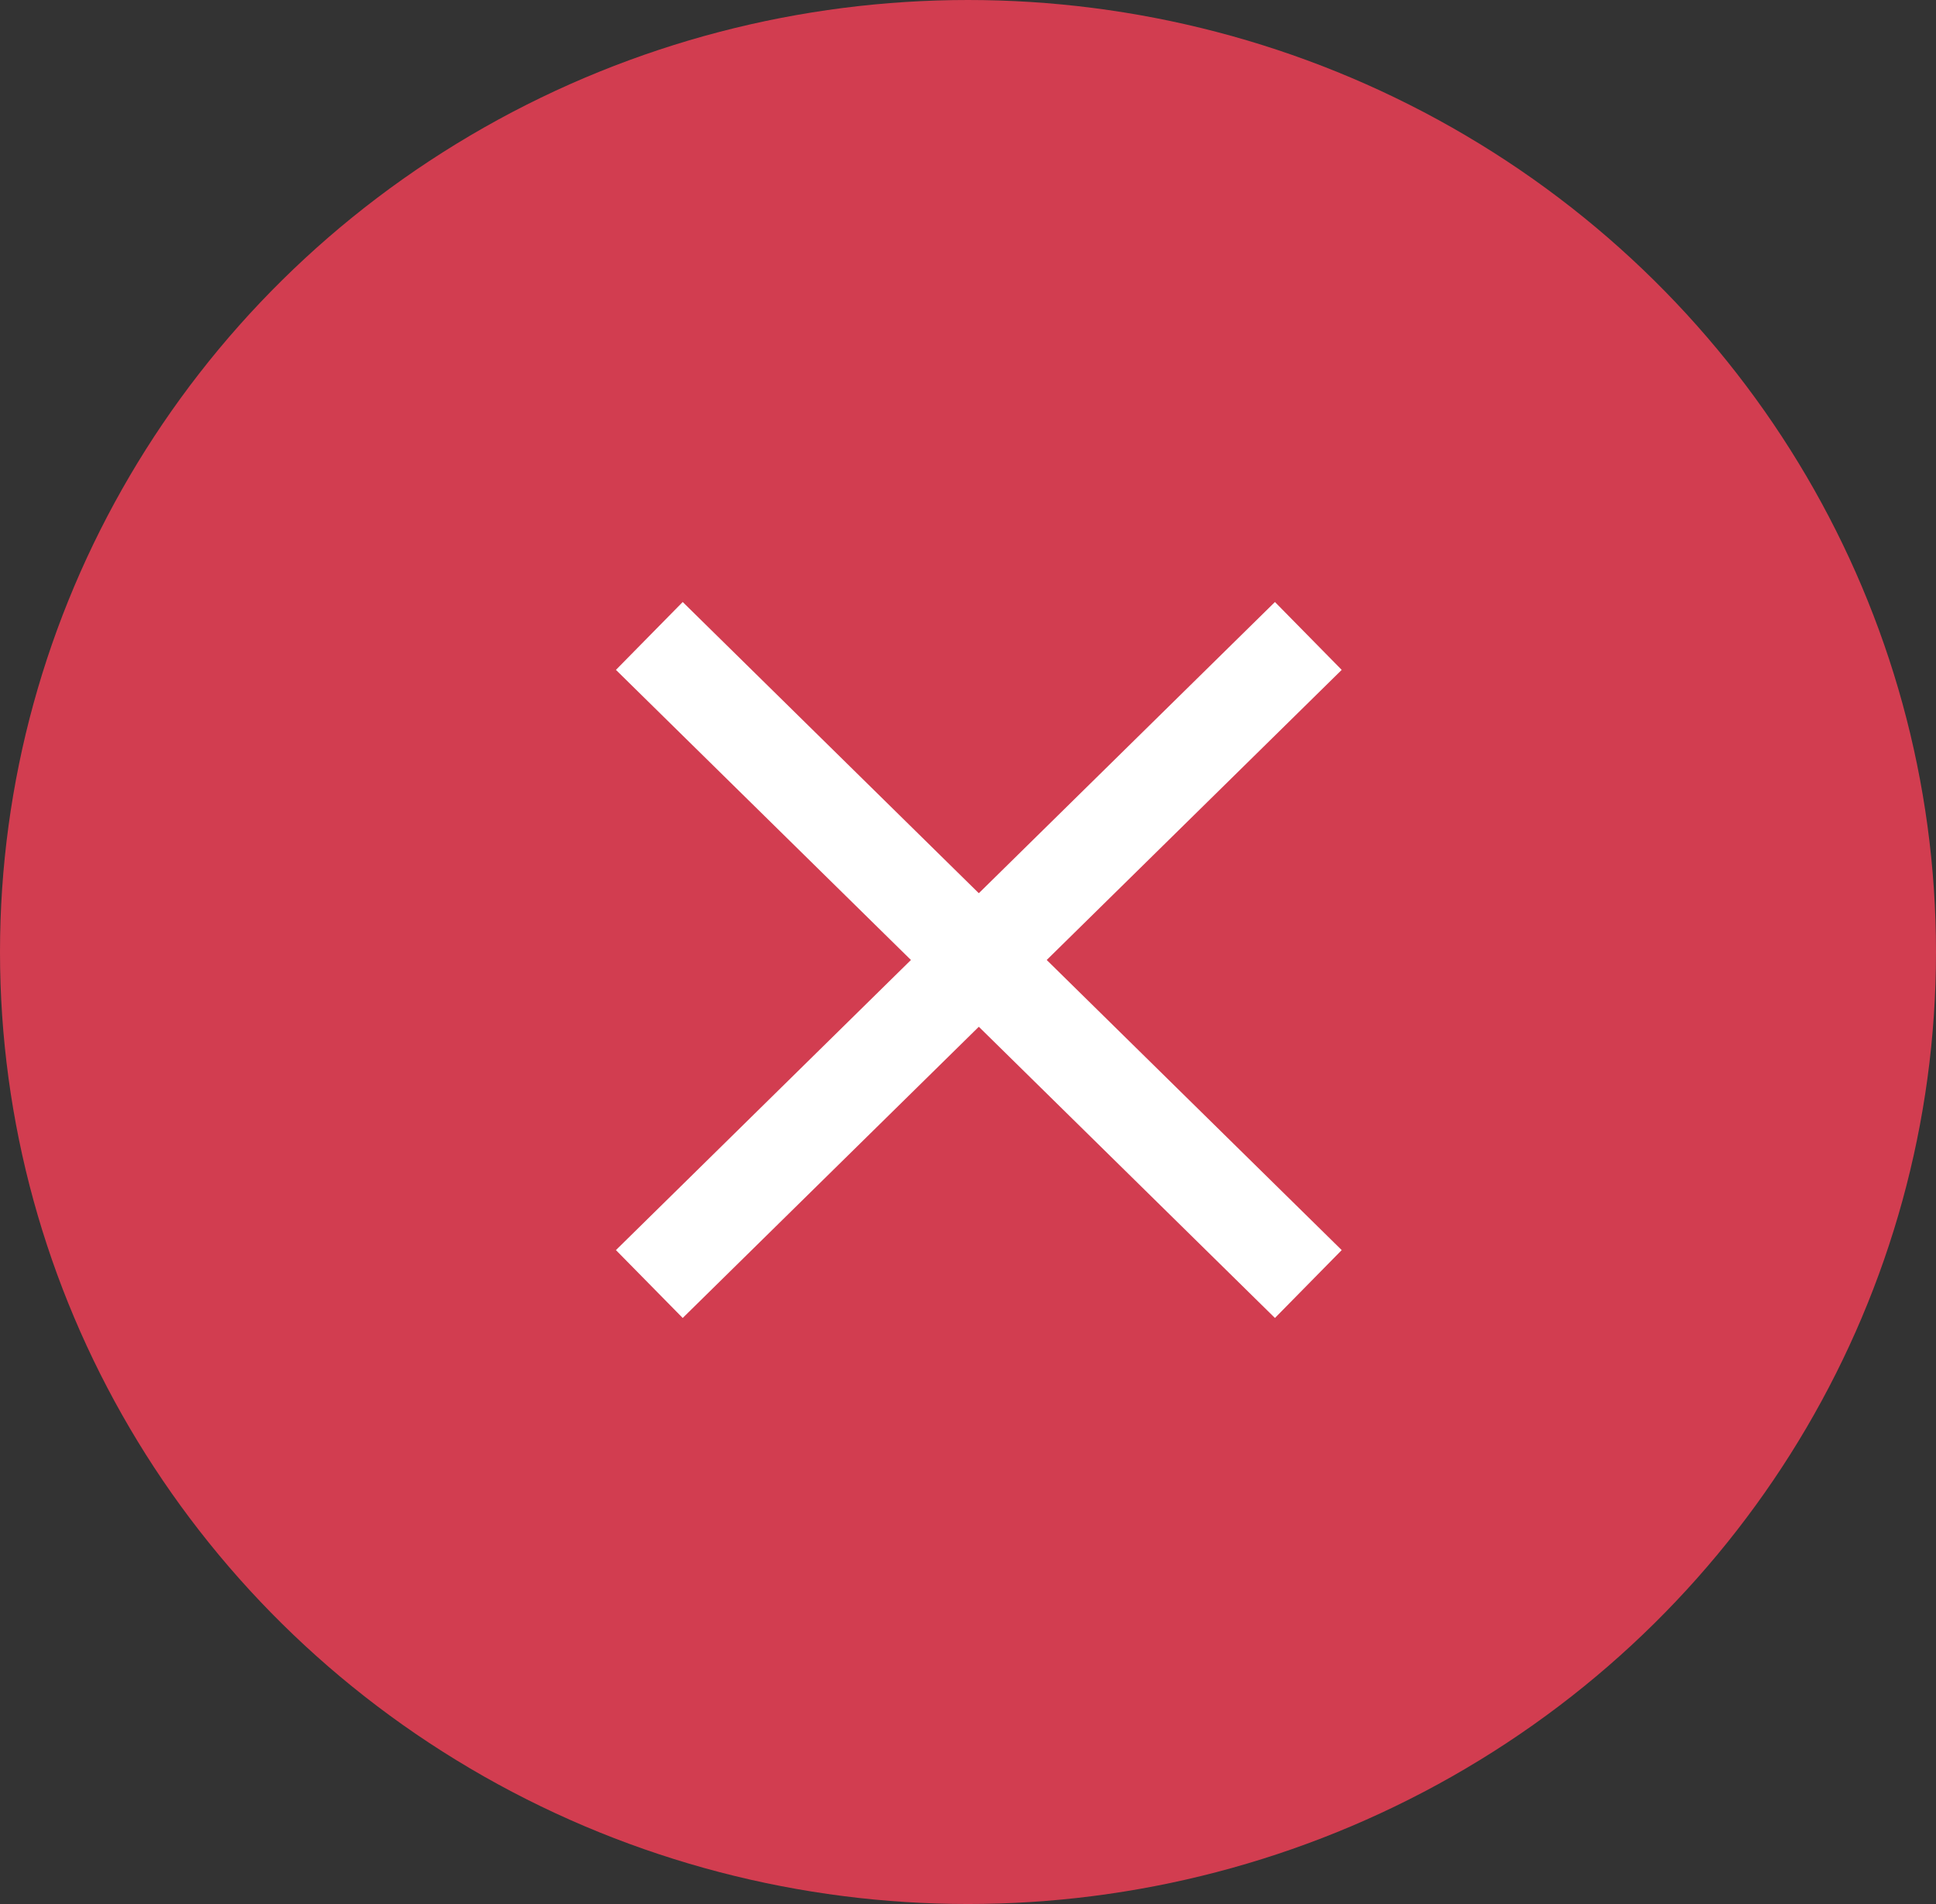
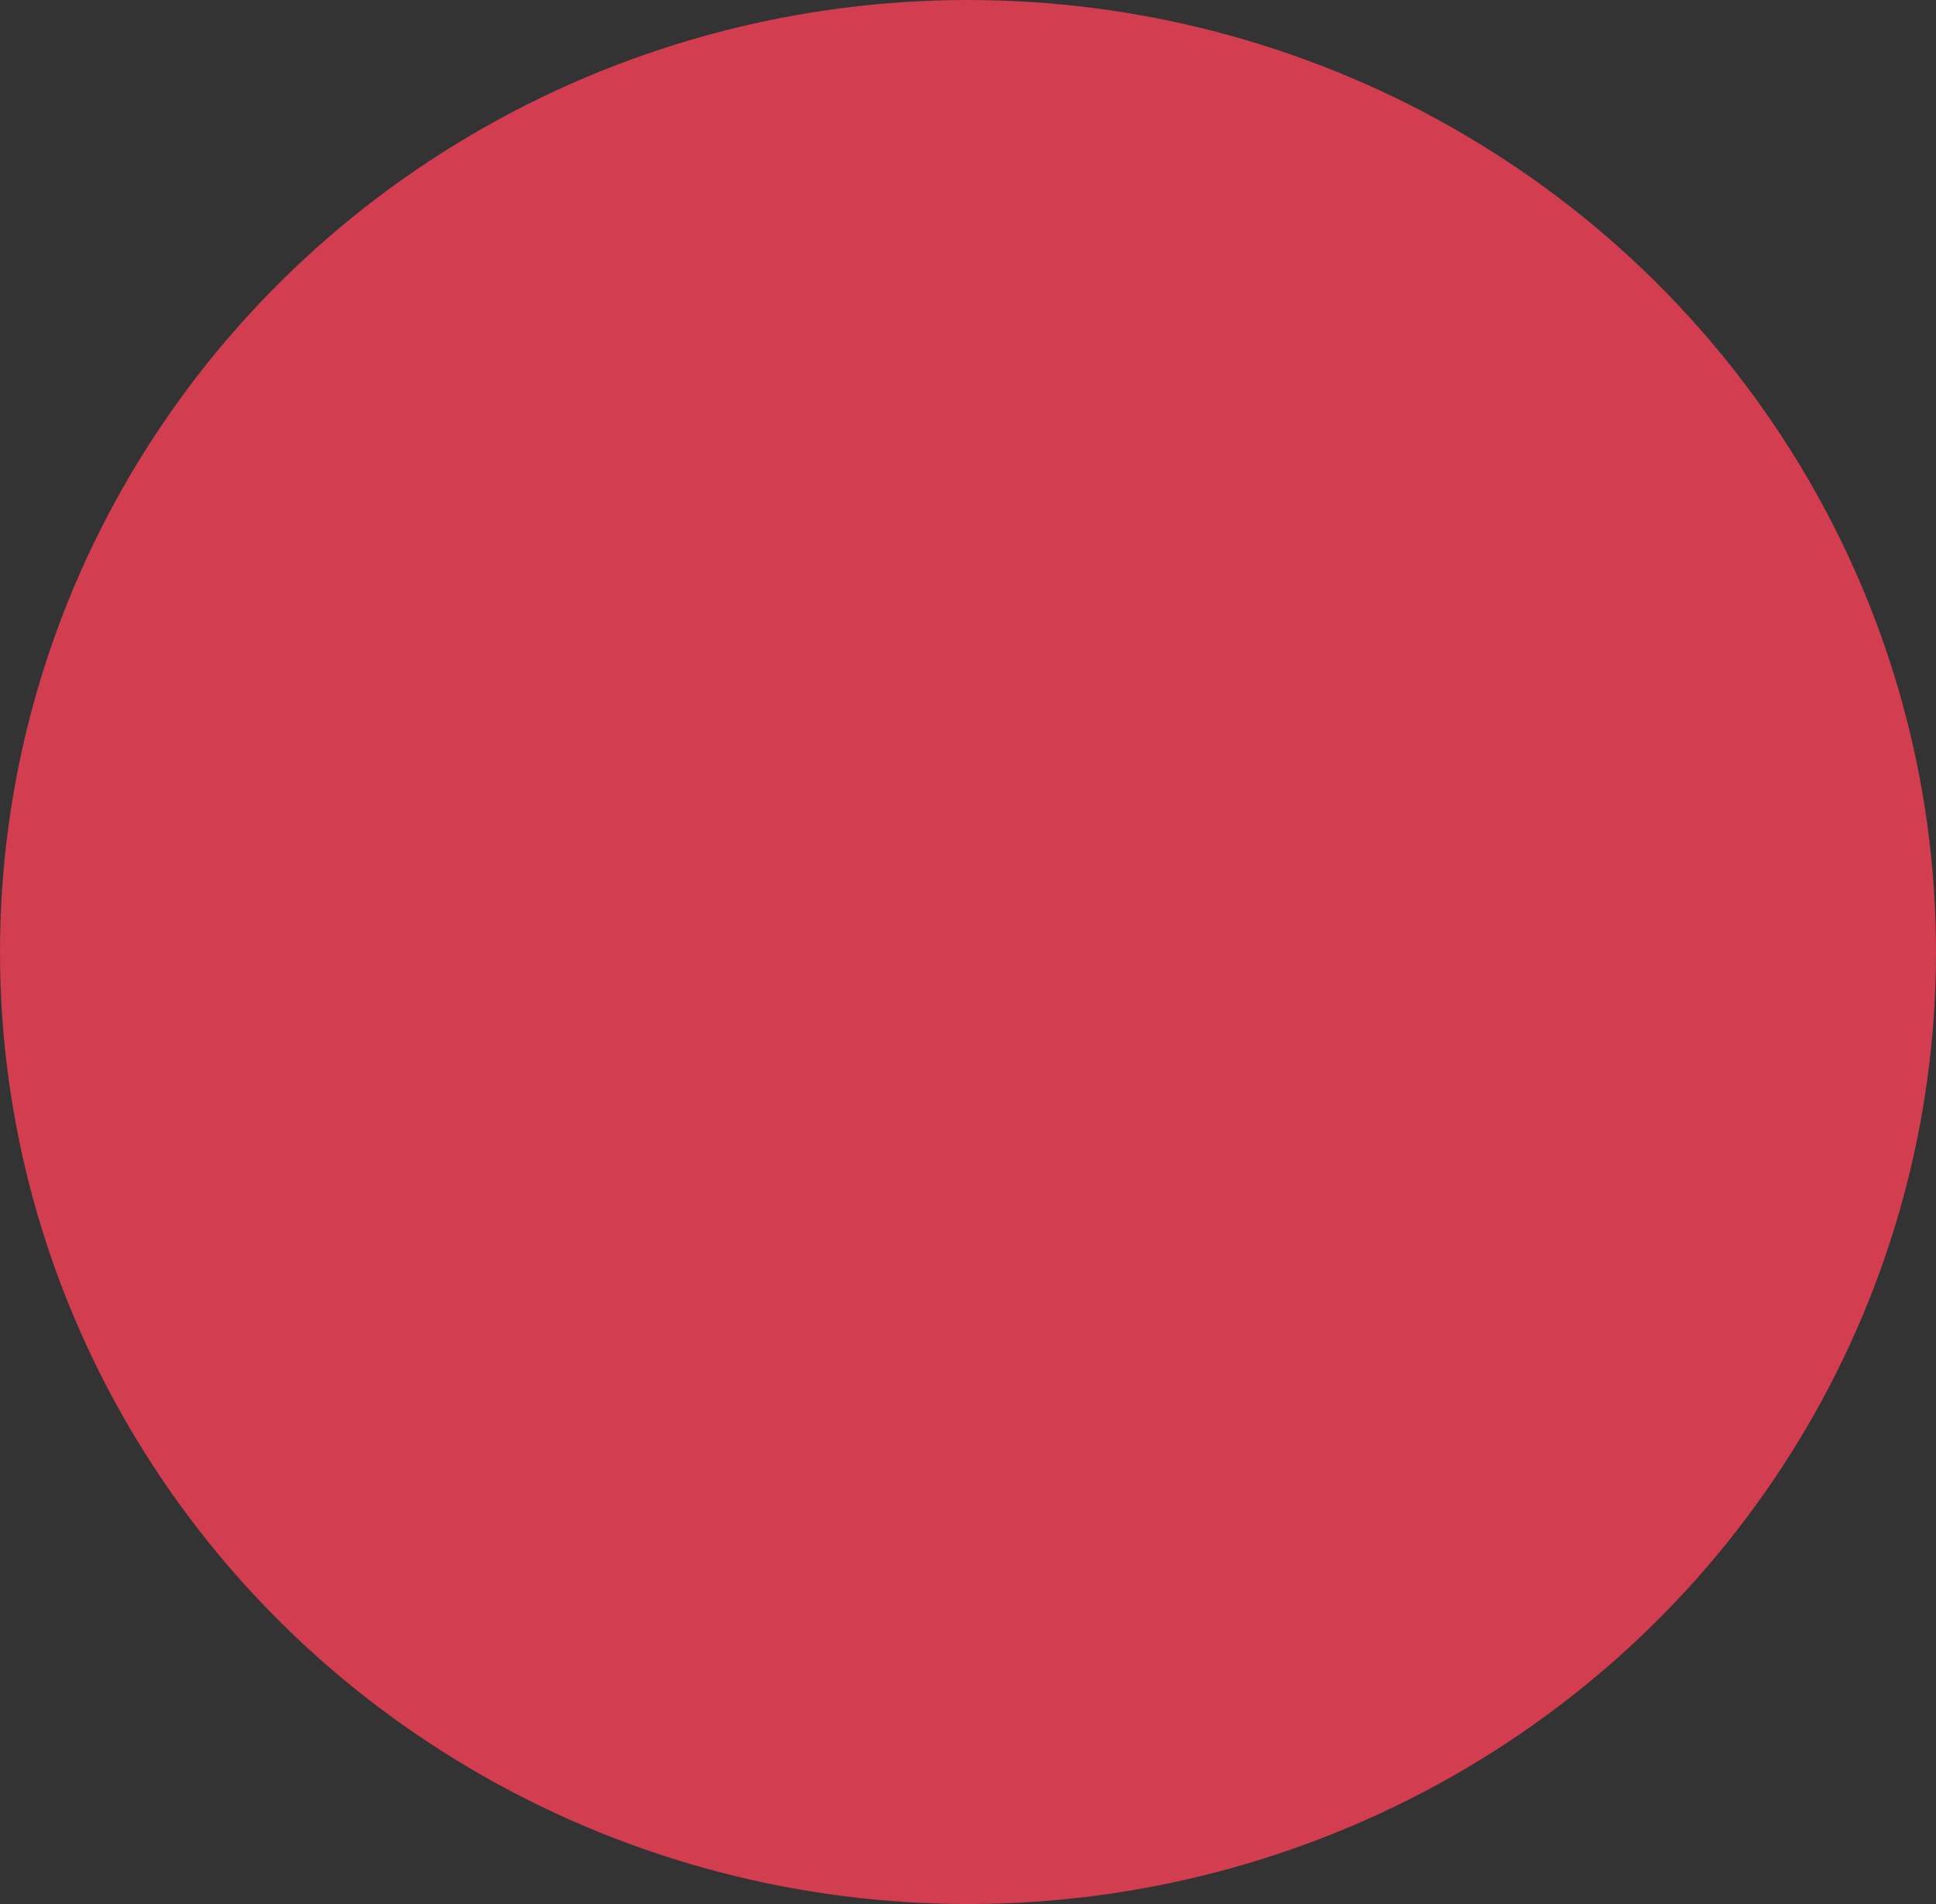
<svg xmlns="http://www.w3.org/2000/svg" width="61" height="60" viewBox="0 0 61 60">
  <rect x="0" y="0" width="61" height="60" fill="#333333" stroke="none" />
  <g fill="none" fill-rule="evenodd">
    <ellipse cx="30.5" cy="30" fill="#D23D50" rx="30.5" ry="30" />
    <g stroke="#FFF" stroke-width="3">
-       <path d="M20.459 20.04l20.764 20.423M20.459 40.463L41.223 20.04" />
-     </g>
+       </g>
  </g>
</svg>